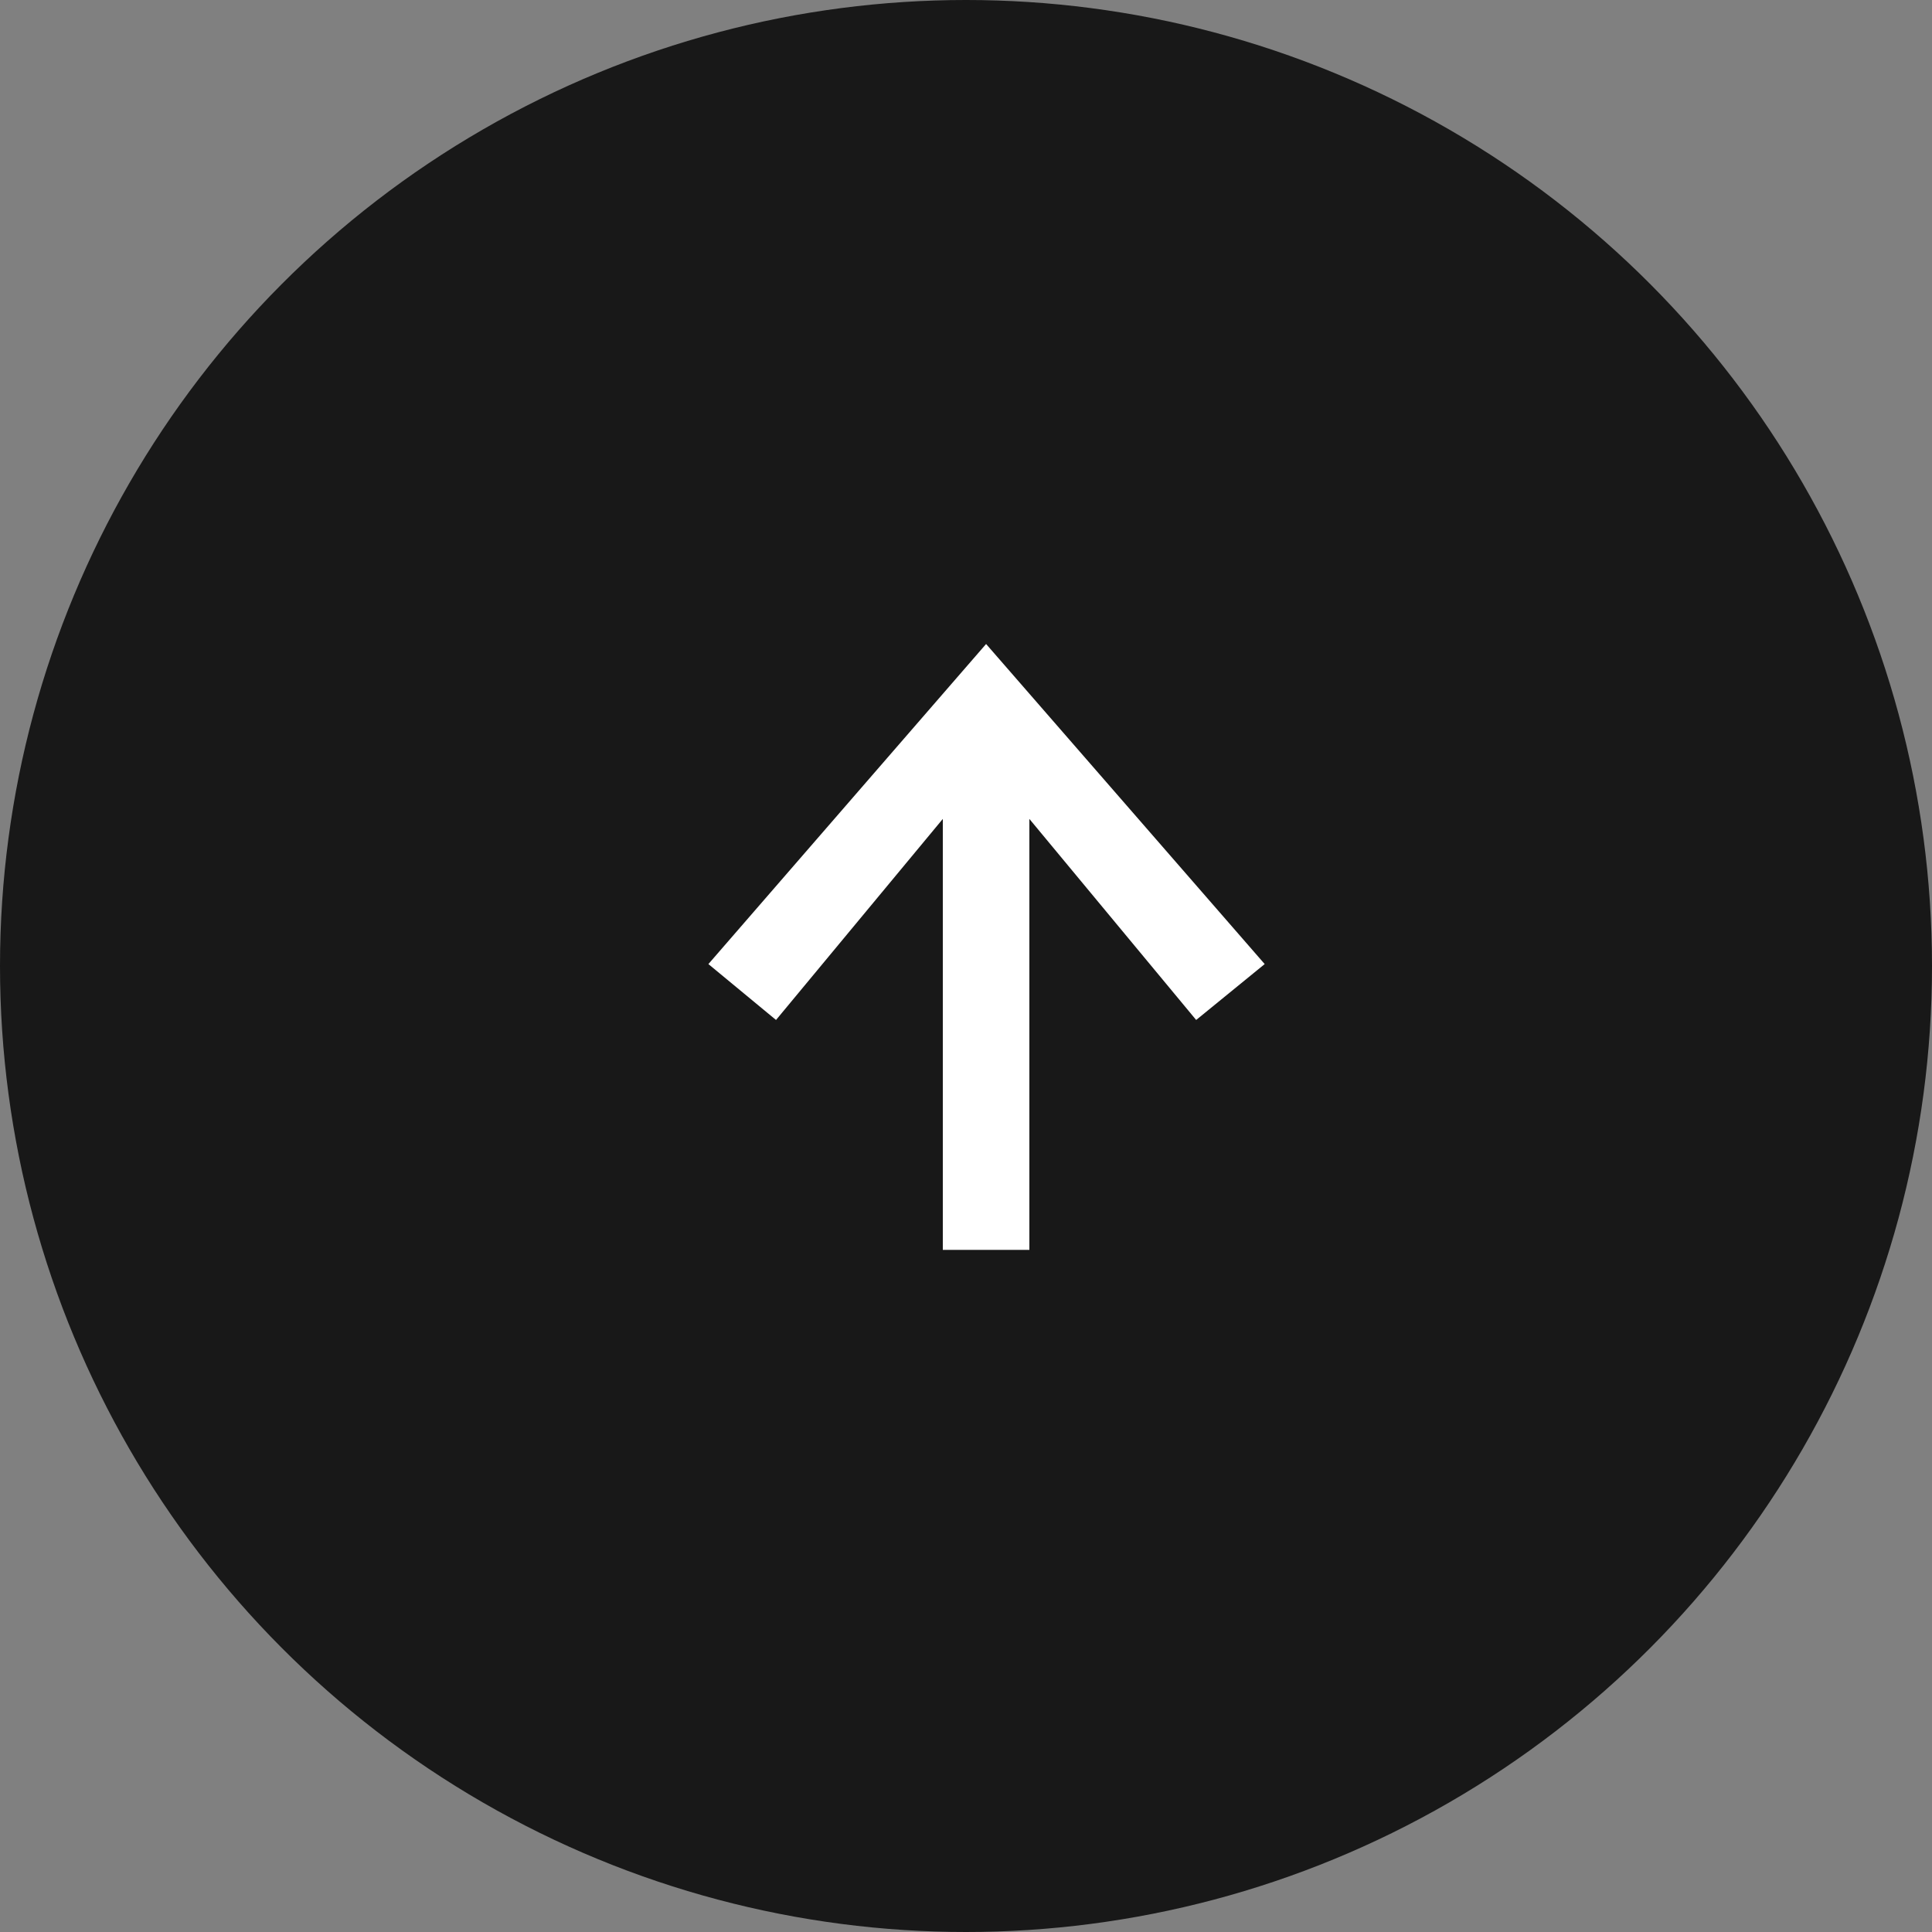
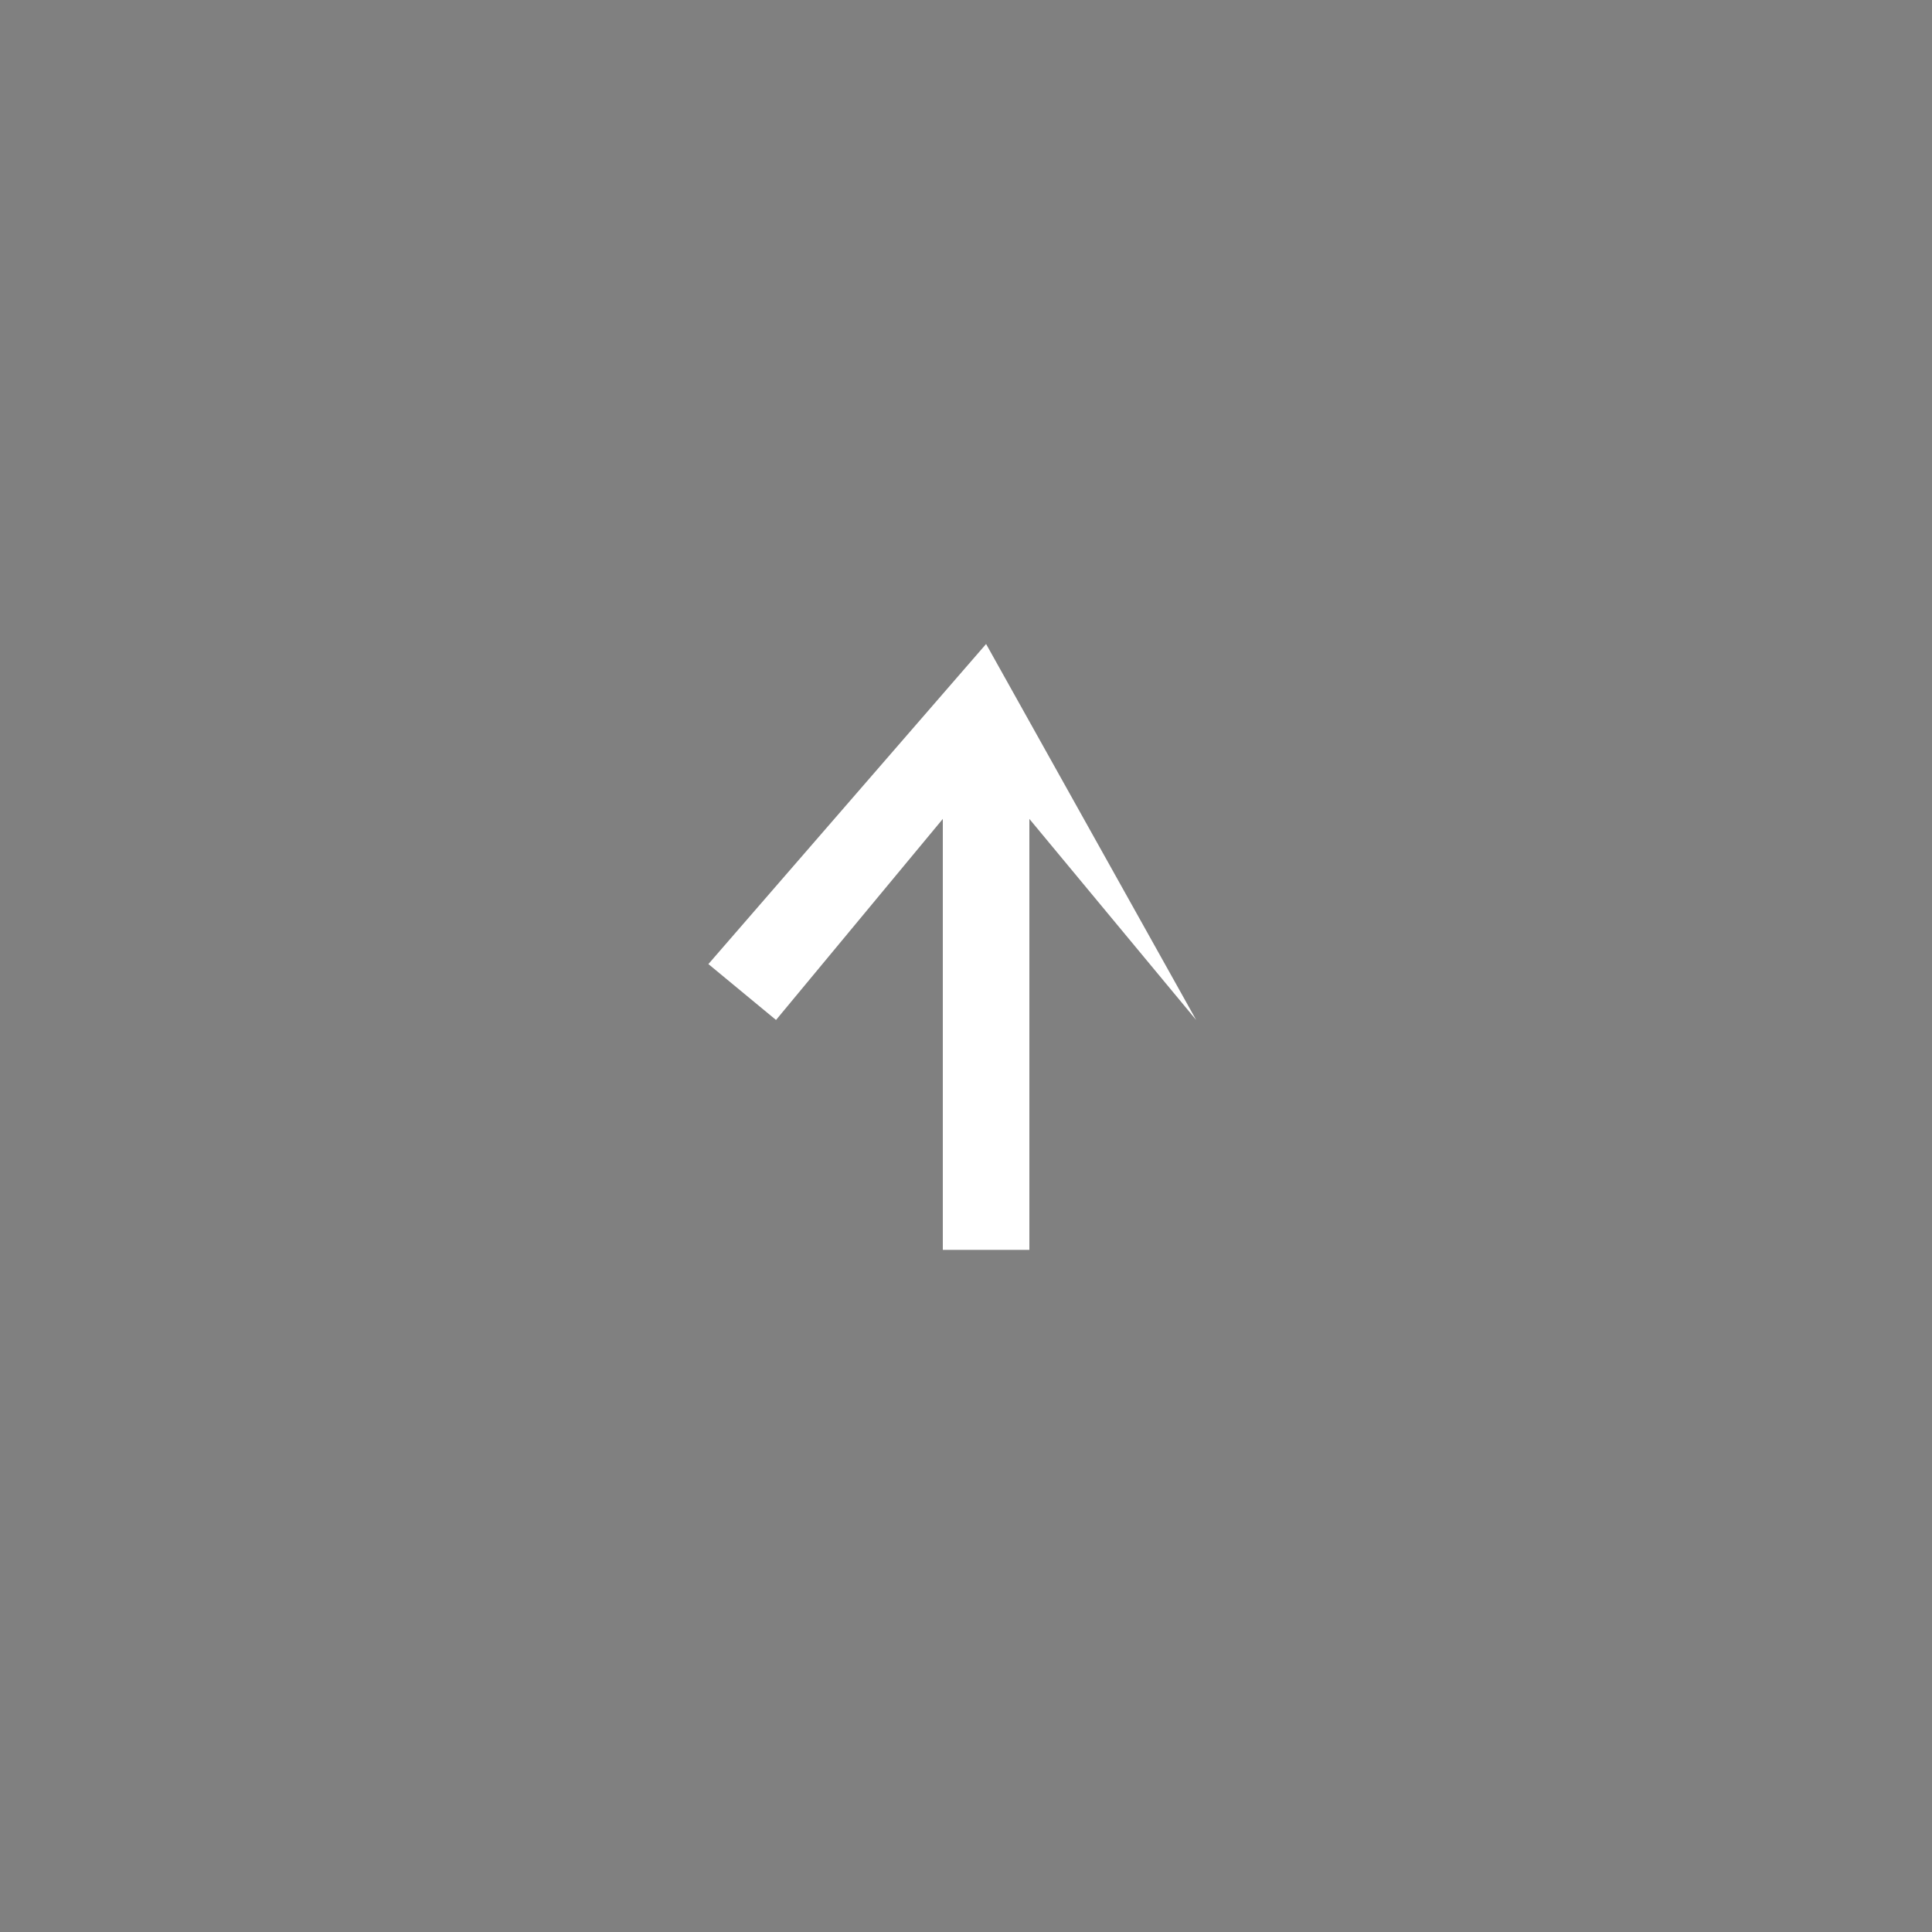
<svg xmlns="http://www.w3.org/2000/svg" width="30" height="30" viewBox="0 0 30 30" fill="none">
  <rect x="0" y="0" width="30" height="30" fill="#808080" stroke="none" />
-   <circle cx="15" cy="15" r="15" fill="#181818" />
-   <path d="M15.984 19.408H14.64V12.716L12.05 15.838L11 14.97L15.312 10L19.638 14.97L18.574 15.838L15.984 12.716V19.408Z" fill="white" />
+   <path d="M15.984 19.408H14.64V12.716L12.05 15.838L11 14.97L15.312 10L18.574 15.838L15.984 12.716V19.408Z" fill="white" />
</svg>